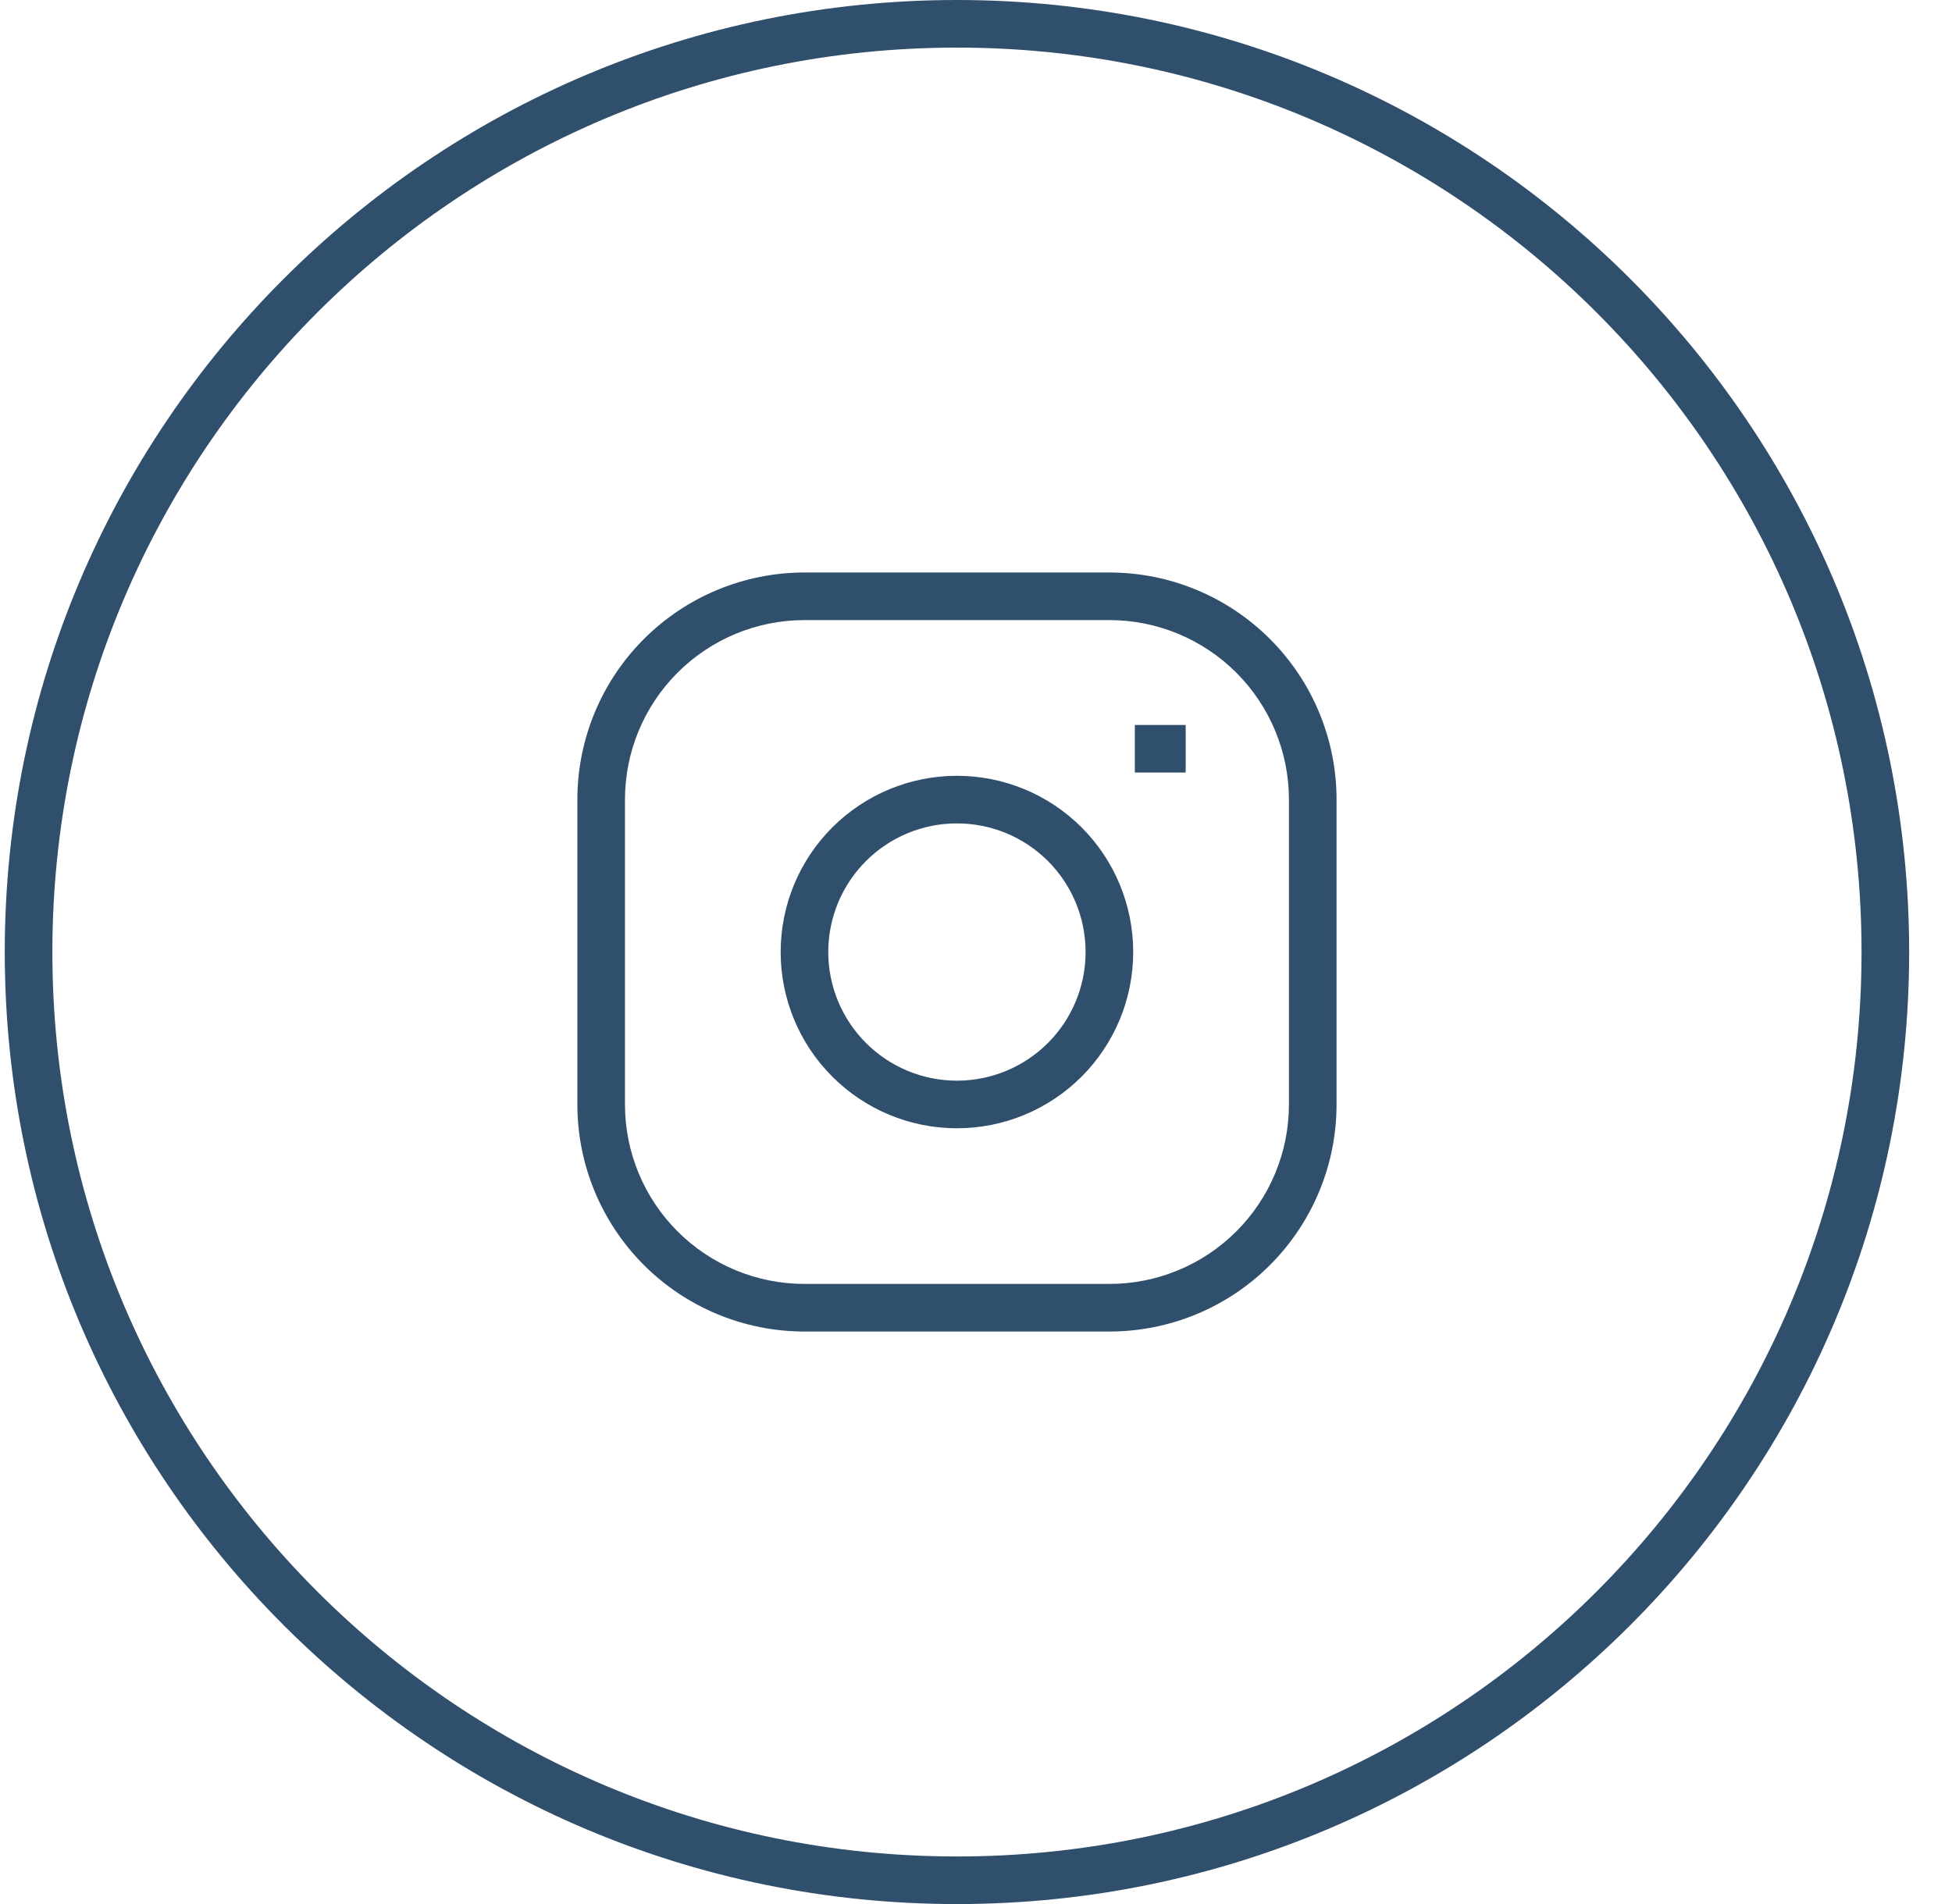
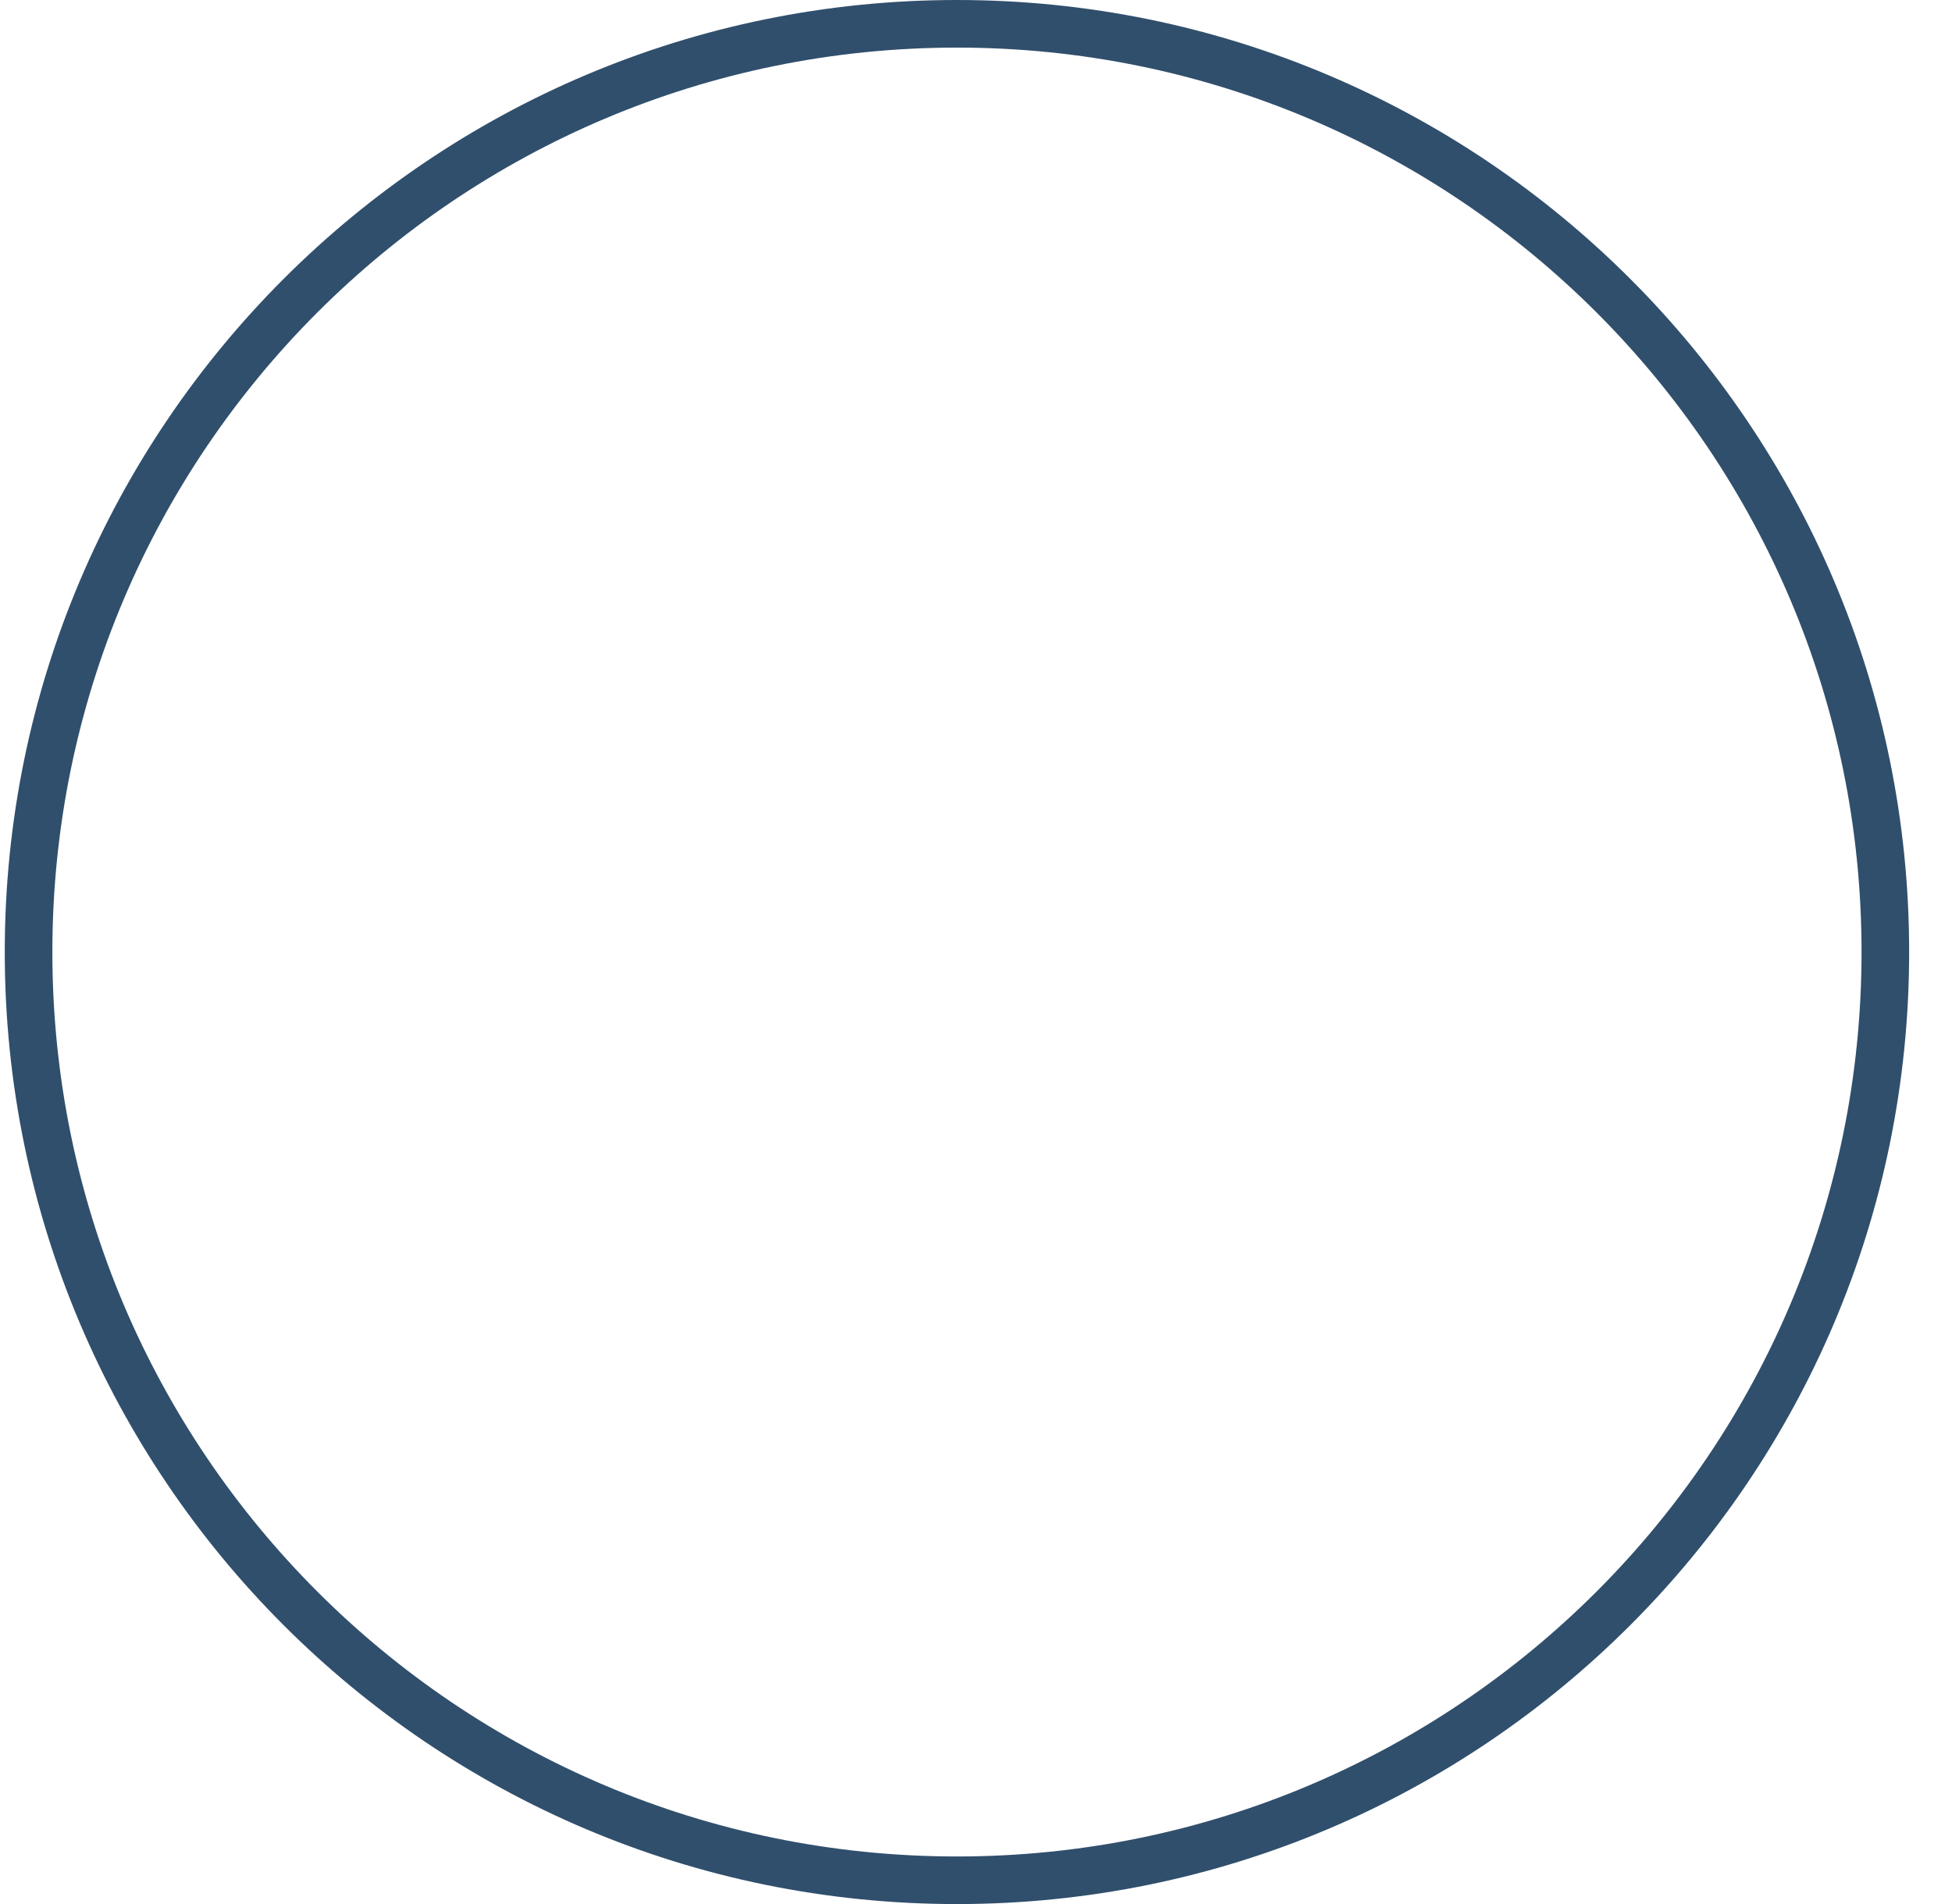
<svg xmlns="http://www.w3.org/2000/svg" width="41" height="40" viewBox="0 0 41 40" fill="none">
-   <path fill-rule="evenodd" clip-rule="evenodd" d="M16.897 13.027C15.897 13.027 14.938 13.425 14.231 14.132C13.524 14.839 13.127 15.798 13.127 16.798V23.203C13.127 24.203 13.524 25.162 14.231 25.869C14.938 26.576 15.897 26.973 16.897 26.973H23.302C24.302 26.973 25.261 26.576 25.968 25.869C26.675 25.162 27.073 24.203 27.073 23.203V16.798C27.073 15.798 26.675 14.839 25.968 14.132C25.261 13.425 24.302 13.027 23.302 13.027H16.897ZM13.524 13.425C14.419 12.53 15.632 12.027 16.897 12.027H23.302C24.568 12.027 25.781 12.53 26.675 13.425C27.57 14.319 28.073 15.532 28.073 16.798V23.203C28.073 24.468 27.57 25.681 26.675 26.576C25.781 27.471 24.568 27.973 23.302 27.973H16.897C15.632 27.973 14.419 27.471 13.524 26.576C12.63 25.681 12.127 24.468 12.127 23.203V16.798C12.127 15.532 12.63 14.319 13.524 13.425ZM24.904 16.23H23.836V15.23H24.904V16.23ZM20.1 17.298C19.383 17.298 18.696 17.582 18.189 18.089C17.682 18.596 17.397 19.283 17.397 20C17.397 20.717 17.682 21.404 18.189 21.911C18.696 22.418 19.383 22.703 20.1 22.703C20.817 22.703 21.504 22.418 22.011 21.911C22.518 21.404 22.802 20.717 22.802 20C22.802 19.283 22.518 18.596 22.011 18.089C21.504 17.582 20.817 17.298 20.1 17.298ZM17.482 17.382C18.176 16.688 19.118 16.298 20.1 16.298C21.082 16.298 22.024 16.688 22.718 17.382C23.412 18.076 23.802 19.018 23.802 20C23.802 20.982 23.412 21.924 22.718 22.618C22.024 23.313 21.082 23.703 20.1 23.703C19.118 23.703 18.176 23.313 17.482 22.618C16.787 21.924 16.397 20.982 16.397 20C16.397 19.018 16.787 18.076 17.482 17.382Z" fill="#304F6C" />
  <path fill-rule="evenodd" clip-rule="evenodd" d="M20.1 39.001C30.593 39.001 39.1 30.494 39.1 20C39.1 9.507 30.593 1 20.1 1C9.606 1 1.1 9.507 1.1 20C1.1 30.494 9.606 39.001 20.1 39.001ZM20.1 40.001C31.145 40.001 40.1 31.046 40.1 20C40.1 8.955 31.145 0 20.1 0C9.054 0 0.1 8.955 0.1 20C0.1 31.046 9.054 40.001 20.1 40.001Z" fill="#304F6C" />
</svg>